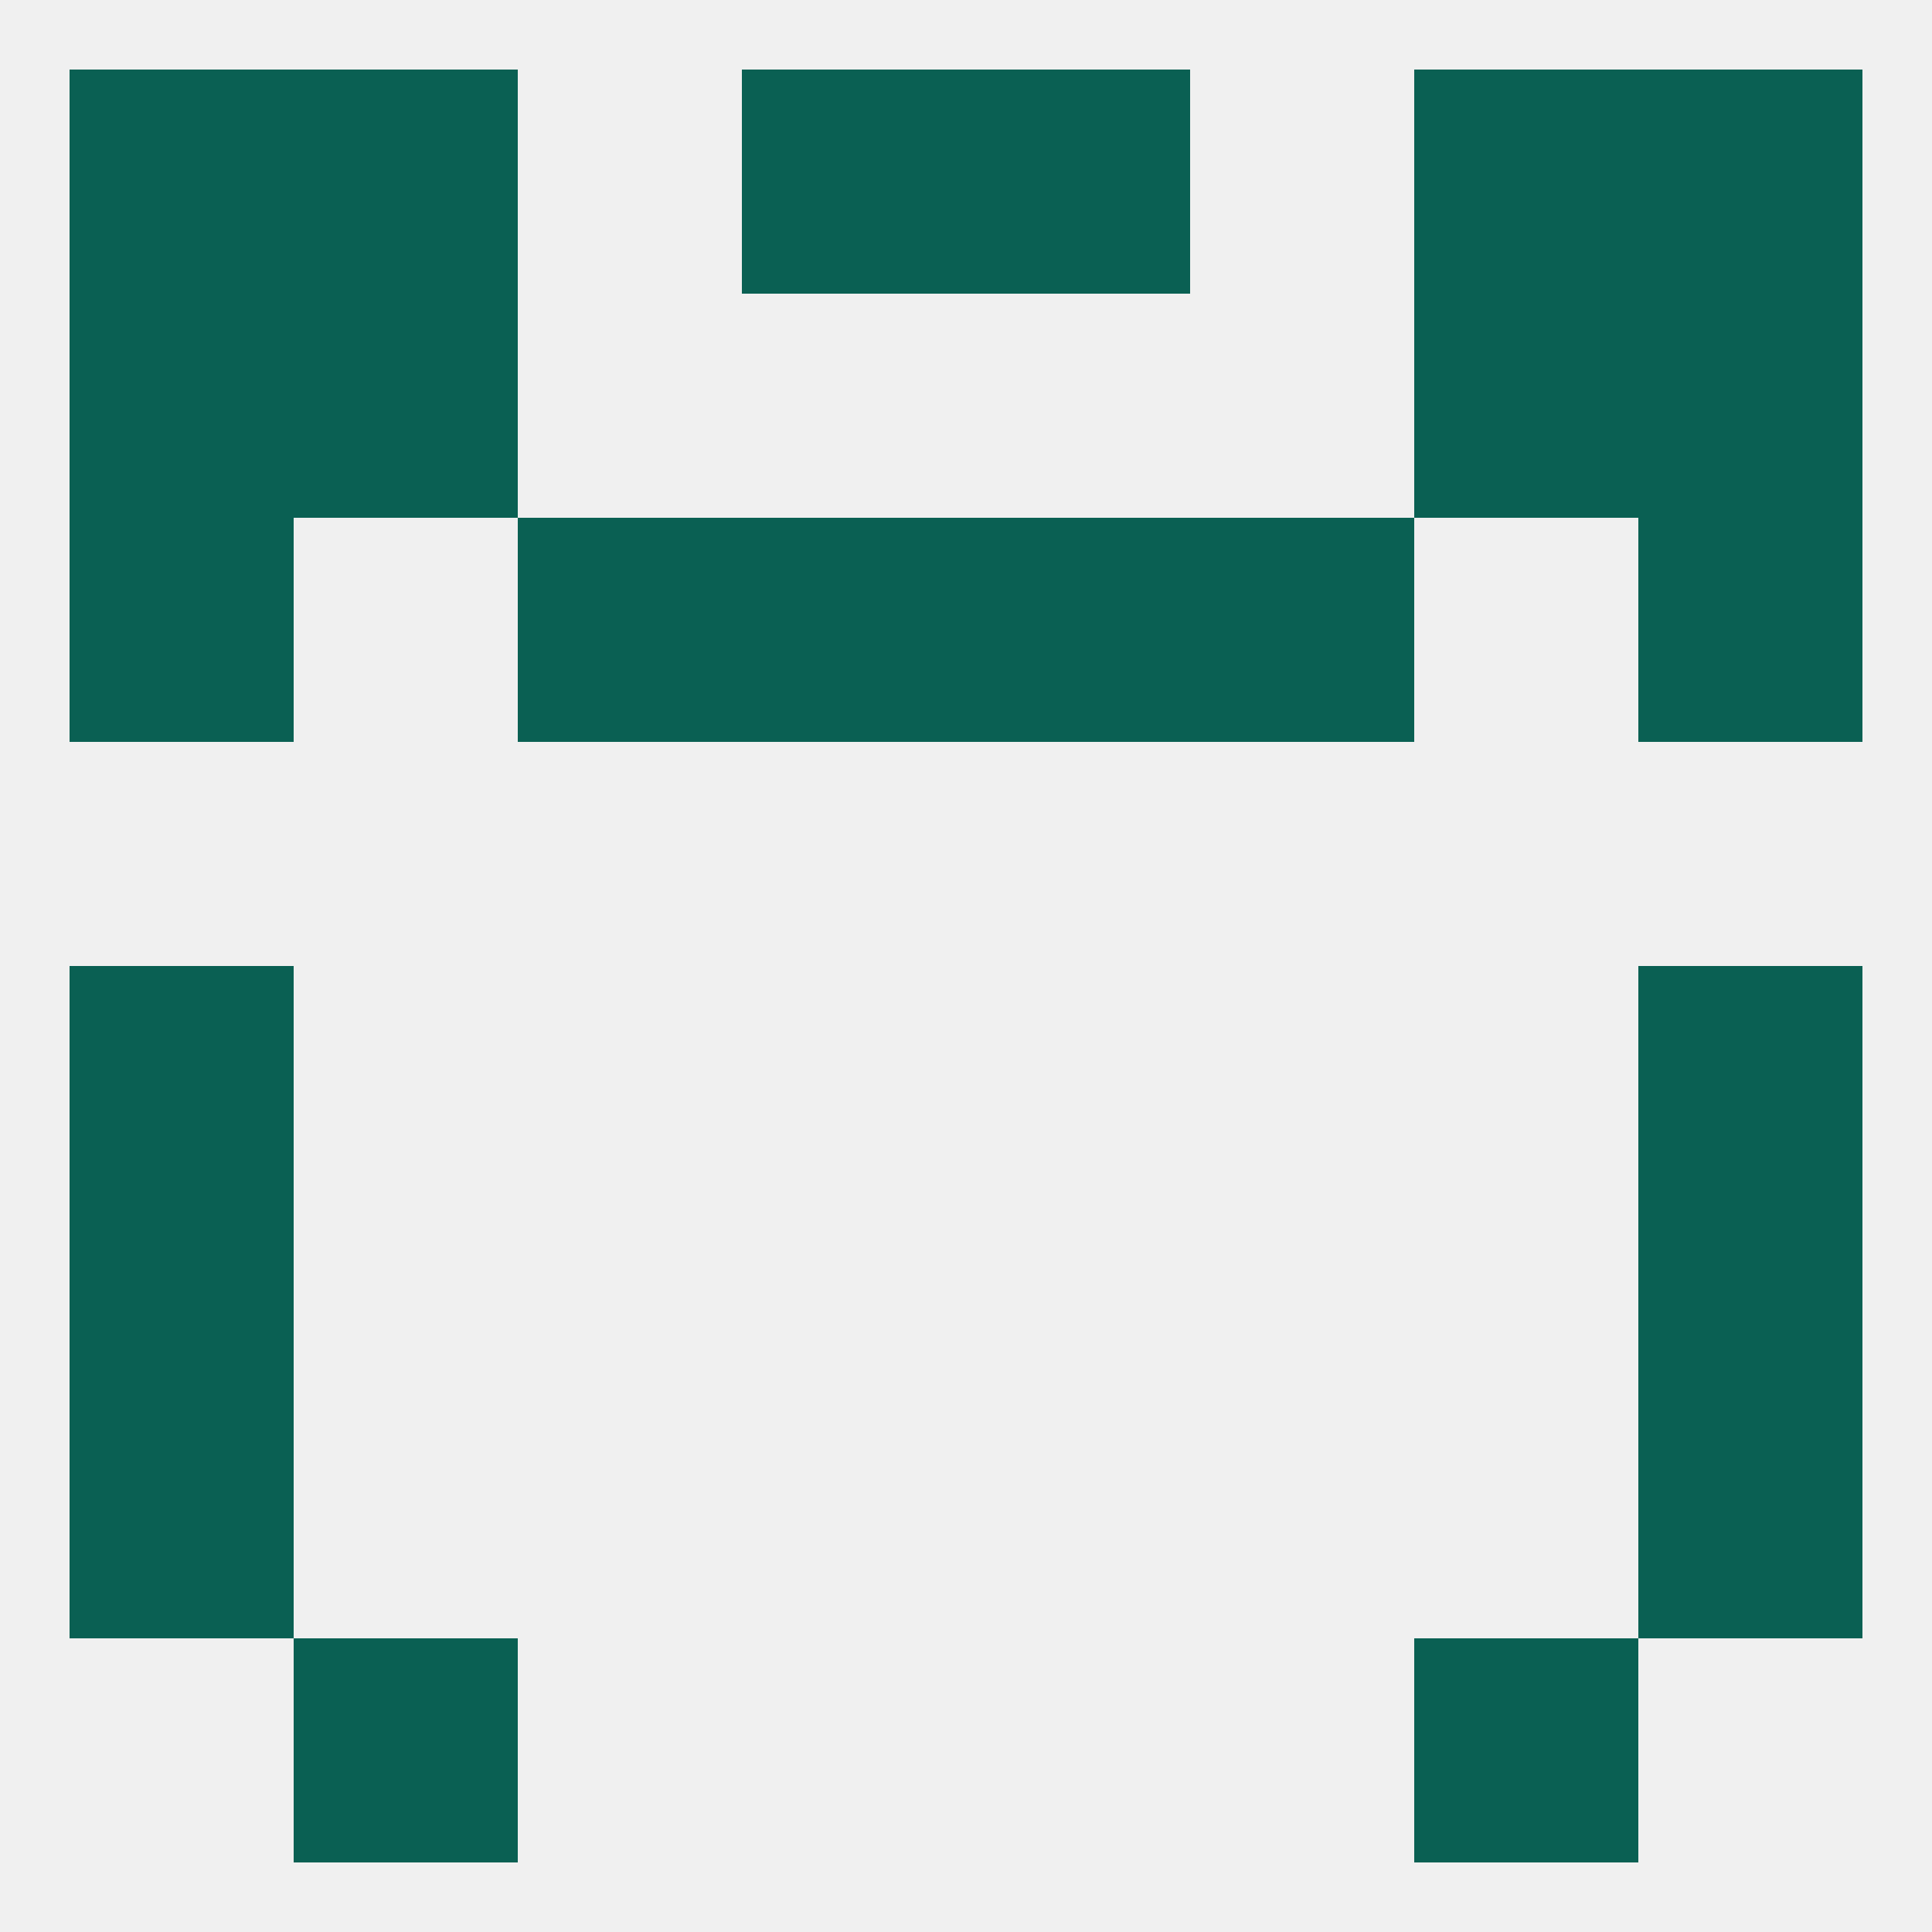
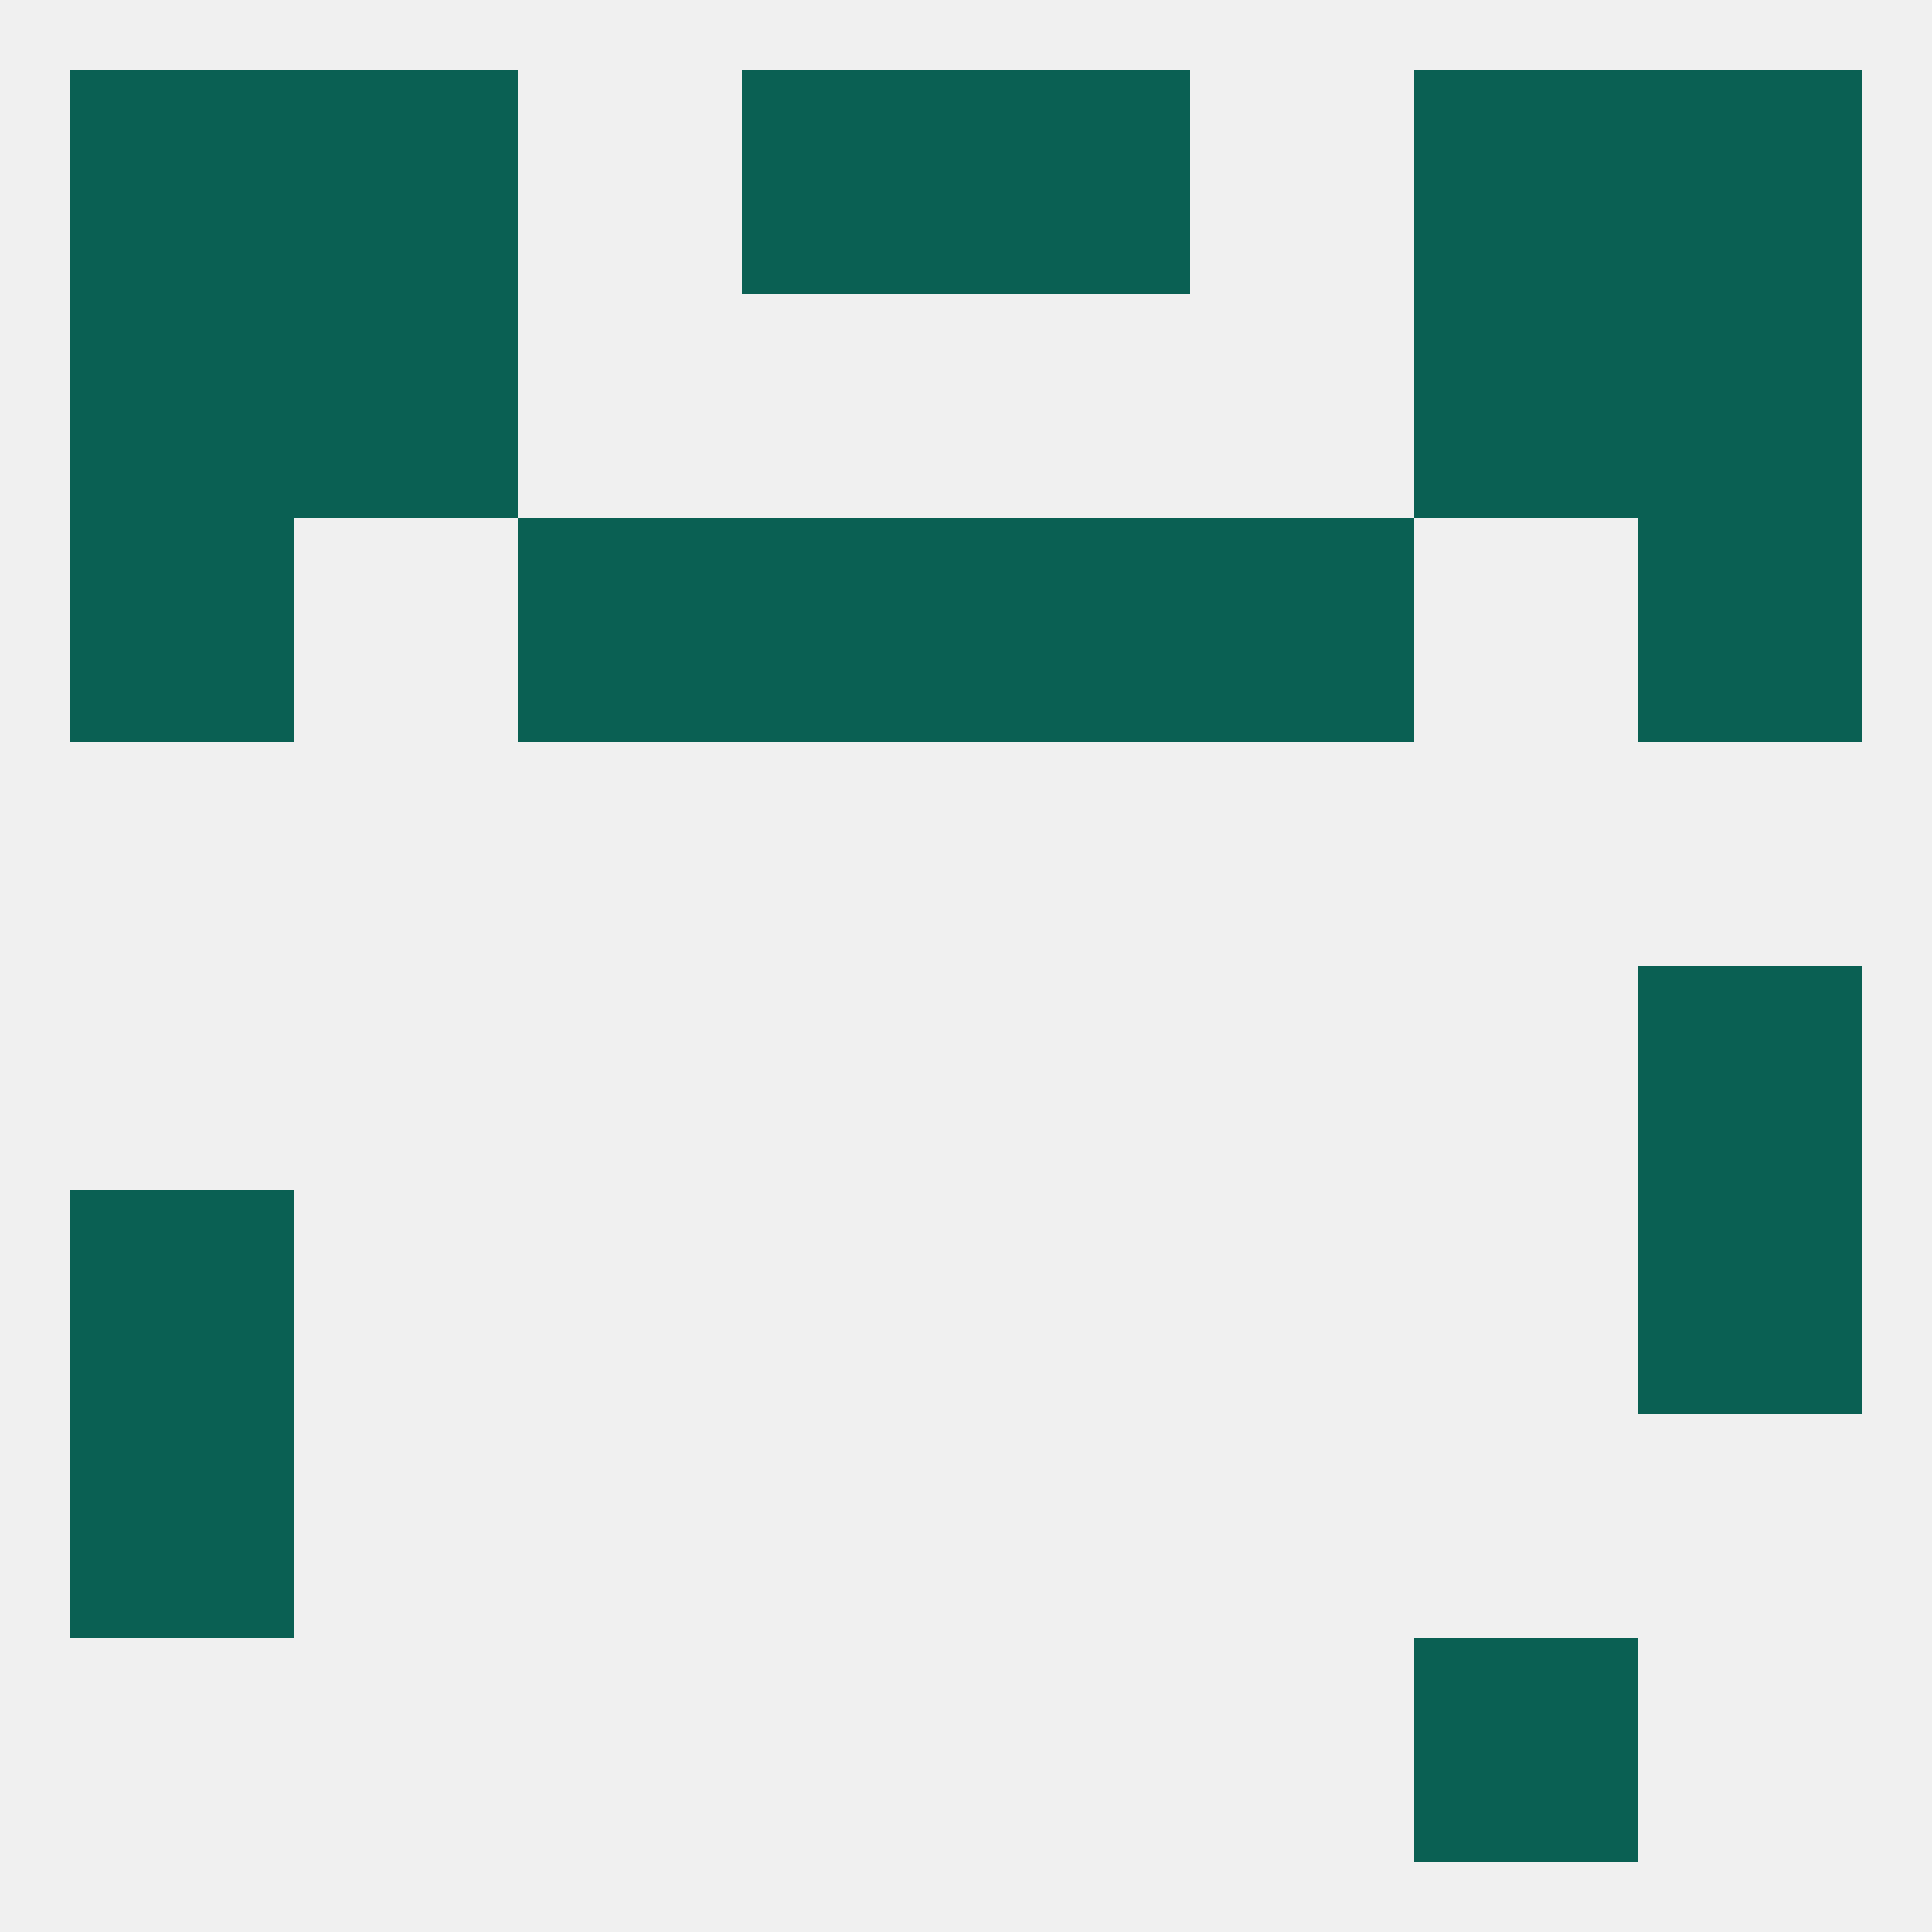
<svg xmlns="http://www.w3.org/2000/svg" version="1.1" baseprofile="full" width="250" height="250" viewBox="0 0 250 250">
  <rect width="100%" height="100%" fill="rgba(240,240,240,255)" />
-   <rect x="212" y="183" width="29" height="29" fill="rgba(10,96,83,255)" />
  <rect x="9" y="183" width="29" height="29" fill="rgba(10,96,83,255)" />
-   <rect x="38" y="212" width="29" height="29" fill="rgba(10,96,83,255)" />
  <rect x="183" y="212" width="29" height="29" fill="rgba(10,96,83,255)" />
  <rect x="212" y="9" width="29" height="29" fill="rgba(10,96,83,255)" />
  <rect x="96" y="9" width="29" height="29" fill="rgba(10,96,83,255)" />
  <rect x="125" y="9" width="29" height="29" fill="rgba(10,96,83,255)" />
  <rect x="38" y="9" width="29" height="29" fill="rgba(10,96,83,255)" />
  <rect x="183" y="9" width="29" height="29" fill="rgba(10,96,83,255)" />
  <rect x="9" y="9" width="29" height="29" fill="rgba(10,96,83,255)" />
  <rect x="9" y="38" width="29" height="29" fill="rgba(10,96,83,255)" />
  <rect x="212" y="38" width="29" height="29" fill="rgba(10,96,83,255)" />
  <rect x="38" y="38" width="29" height="29" fill="rgba(10,96,83,255)" />
  <rect x="183" y="38" width="29" height="29" fill="rgba(10,96,83,255)" />
  <rect x="96" y="67" width="29" height="29" fill="rgba(10,96,83,255)" />
  <rect x="125" y="67" width="29" height="29" fill="rgba(10,96,83,255)" />
  <rect x="67" y="67" width="29" height="29" fill="rgba(10,96,83,255)" />
  <rect x="154" y="67" width="29" height="29" fill="rgba(10,96,83,255)" />
  <rect x="9" y="67" width="29" height="29" fill="rgba(10,96,83,255)" />
  <rect x="212" y="67" width="29" height="29" fill="rgba(10,96,83,255)" />
-   <rect x="9" y="125" width="29" height="29" fill="rgba(10,96,83,255)" />
  <rect x="212" y="125" width="29" height="29" fill="rgba(10,96,83,255)" />
  <rect x="9" y="154" width="29" height="29" fill="rgba(10,96,83,255)" />
  <rect x="212" y="154" width="29" height="29" fill="rgba(10,96,83,255)" />
</svg>